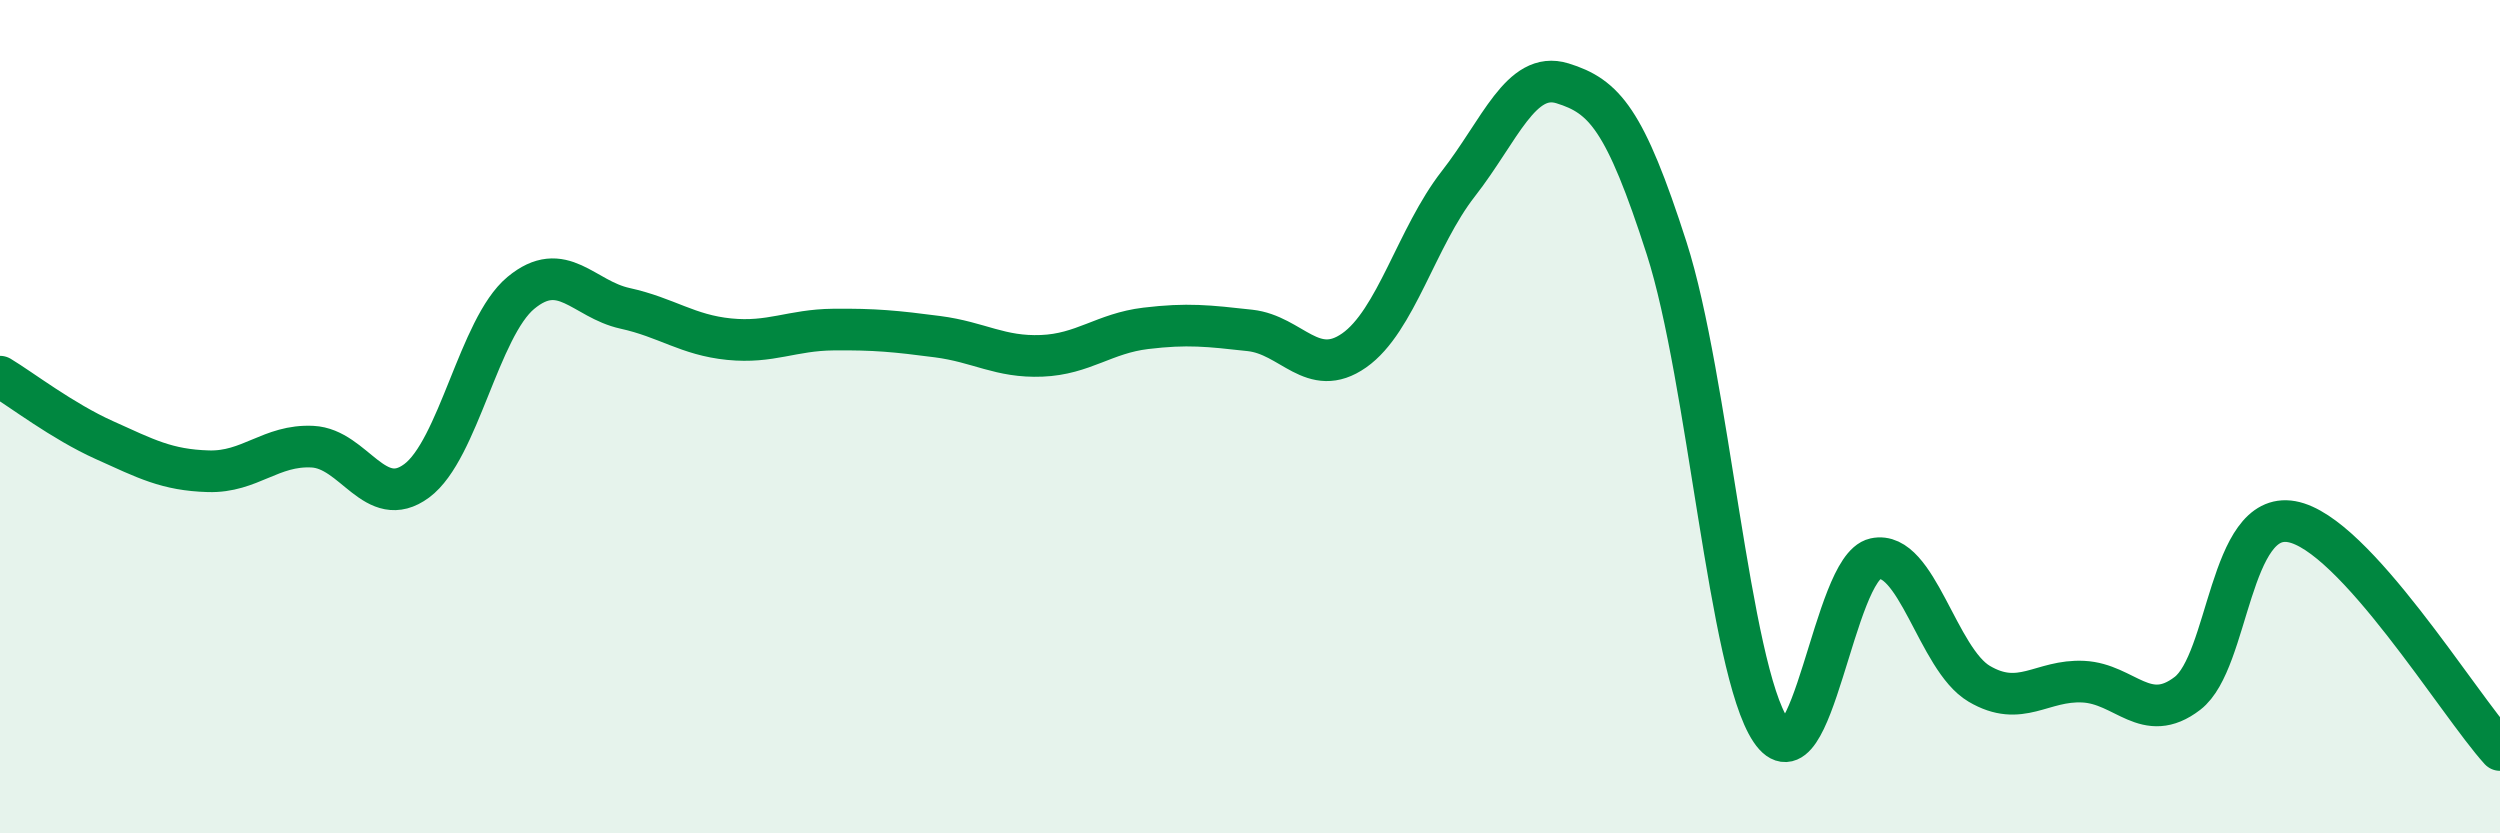
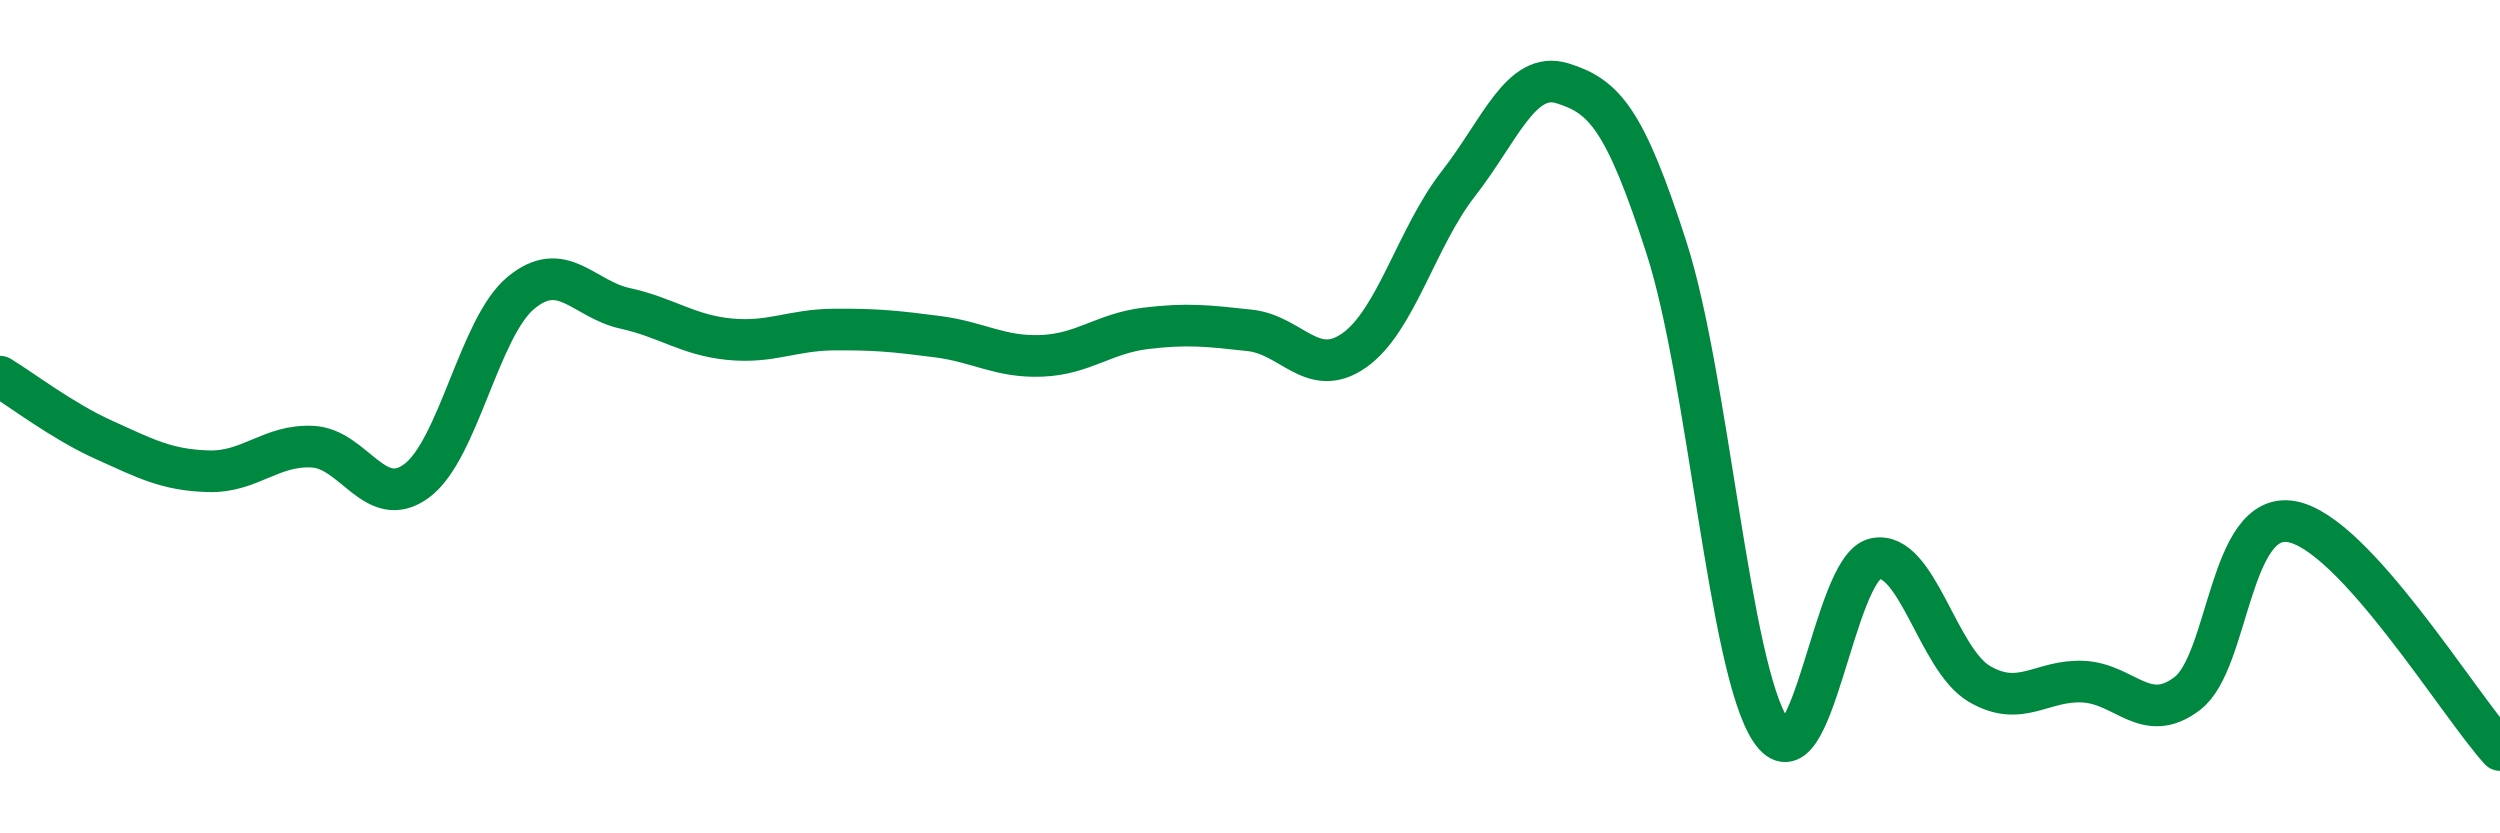
<svg xmlns="http://www.w3.org/2000/svg" width="60" height="20" viewBox="0 0 60 20">
-   <path d="M 0,9.04 C 0.5,9.34 1.5,10.11 2.5,10.56 C 3.5,11.01 4,11.28 5,11.31 C 6,11.34 6.5,10.67 7.5,10.72 C 8.5,10.77 9,12.28 10,11.54 C 11,10.8 11.5,7.86 12.5,7.03 C 13.5,6.2 14,7.18 15,7.4 C 16,7.62 16.5,8.04 17.5,8.14 C 18.5,8.24 19,7.92 20,7.91 C 21,7.9 21.5,7.95 22.5,8.08 C 23.5,8.21 24,8.58 25,8.54 C 26,8.5 26.5,8 27.5,7.88 C 28.5,7.76 29,7.82 30,7.93 C 31,8.04 31.5,9.11 32.5,8.41 C 33.5,7.71 34,5.69 35,4.41 C 36,3.13 36.5,1.69 37.5,2 C 38.5,2.31 39,2.85 40,5.96 C 41,9.07 41.5,16.04 42.5,17.53 C 43.5,19.02 44,13.63 45,13.41 C 46,13.19 46.5,15.82 47.5,16.41 C 48.5,17 49,16.31 50,16.36 C 51,16.41 51.5,17.41 52.5,16.64 C 53.5,15.87 53.5,12.25 55,12.52 C 56.5,12.79 59,16.9 60,18L60 20L0 20Z" fill="#008740" opacity="0.1" stroke-linecap="round" stroke-linejoin="round" />
  <path d="M 0,9.04 C 0.5,9.34 1.5,10.11 2.5,10.56 C 3.5,11.01 4,11.28 5,11.31 C 6,11.34 6.5,10.67 7.5,10.72 C 8.5,10.77 9,12.28 10,11.54 C 11,10.8 11.5,7.86 12.5,7.03 C 13.5,6.2 14,7.18 15,7.4 C 16,7.62 16.5,8.04 17.5,8.14 C 18.5,8.24 19,7.92 20,7.91 C 21,7.9 21.5,7.95 22.5,8.08 C 23.5,8.21 24,8.58 25,8.54 C 26,8.5 26.5,8 27.5,7.88 C 28.5,7.76 29,7.82 30,7.93 C 31,8.04 31.5,9.11 32.5,8.41 C 33.5,7.71 34,5.69 35,4.41 C 36,3.13 36.5,1.69 37.5,2 C 38.5,2.31 39,2.85 40,5.96 C 41,9.07 41.5,16.04 42.5,17.53 C 43.5,19.02 44,13.63 45,13.41 C 46,13.19 46.5,15.82 47.5,16.41 C 48.5,17 49,16.31 50,16.36 C 51,16.41 51.5,17.41 52.5,16.64 C 53.5,15.87 53.5,12.25 55,12.52 C 56.5,12.79 59,16.9 60,18" stroke="#008740" stroke-width="1" fill="none" stroke-linecap="round" stroke-linejoin="round" />
</svg>